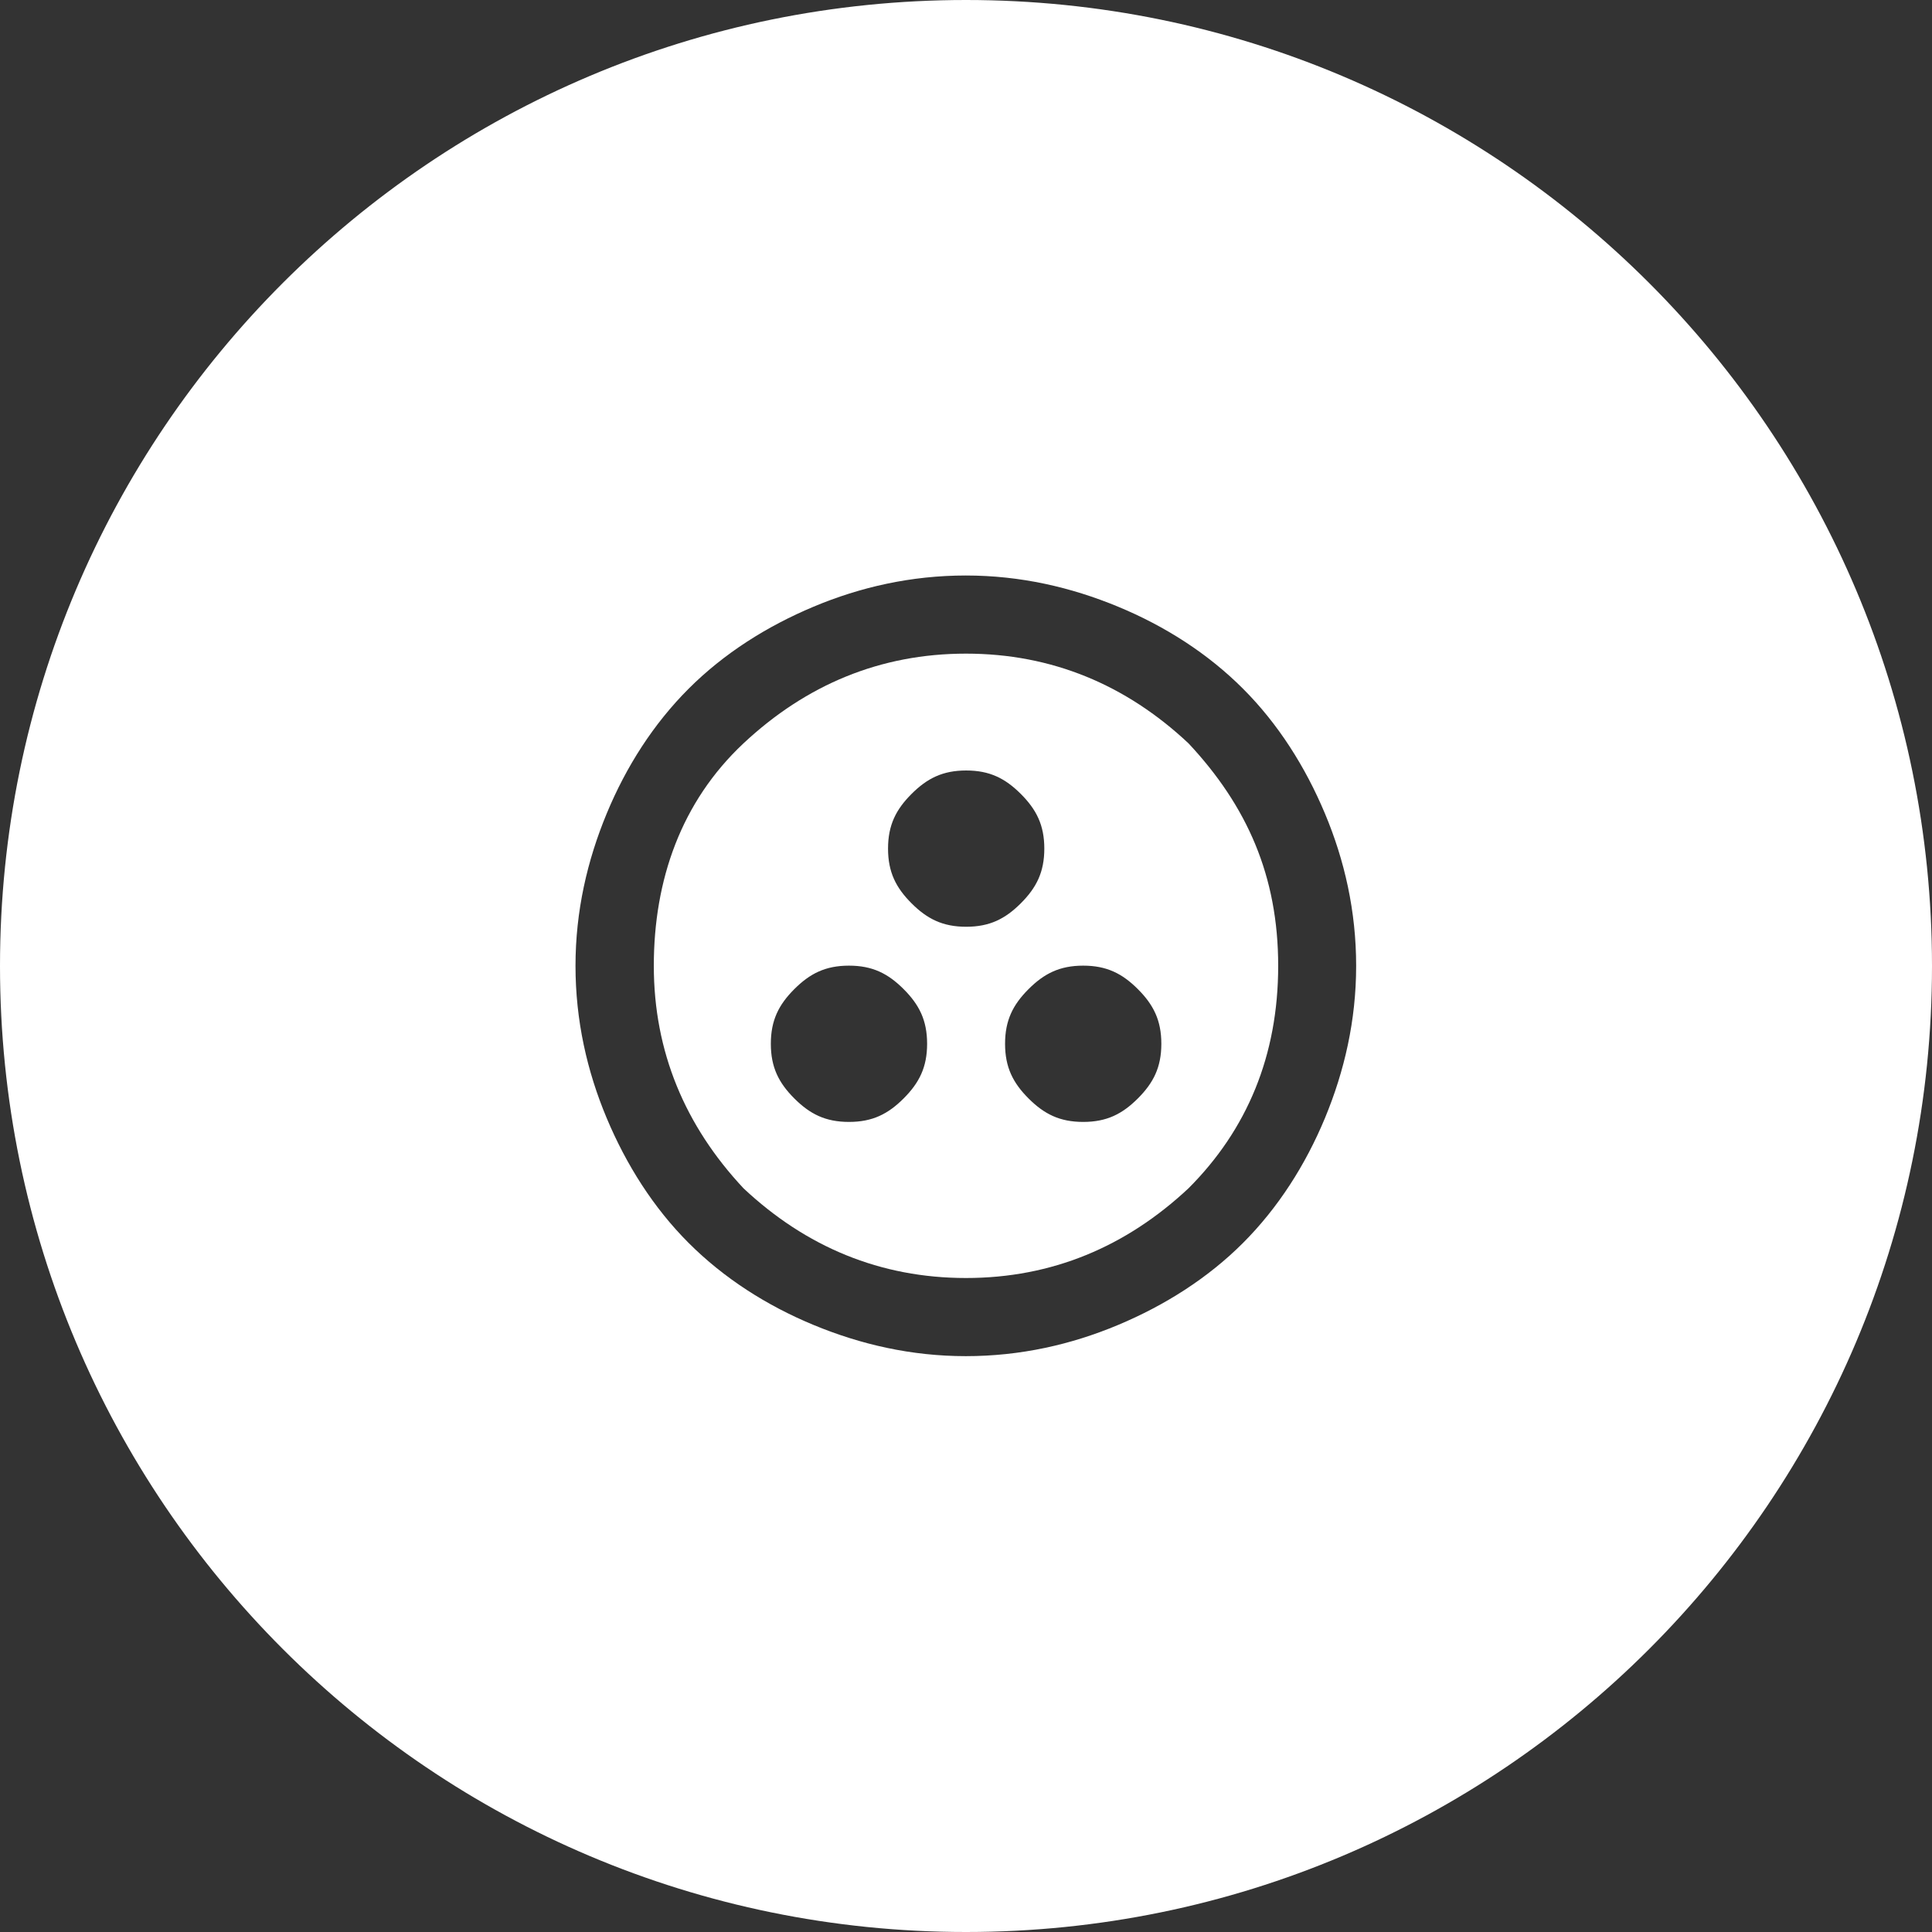
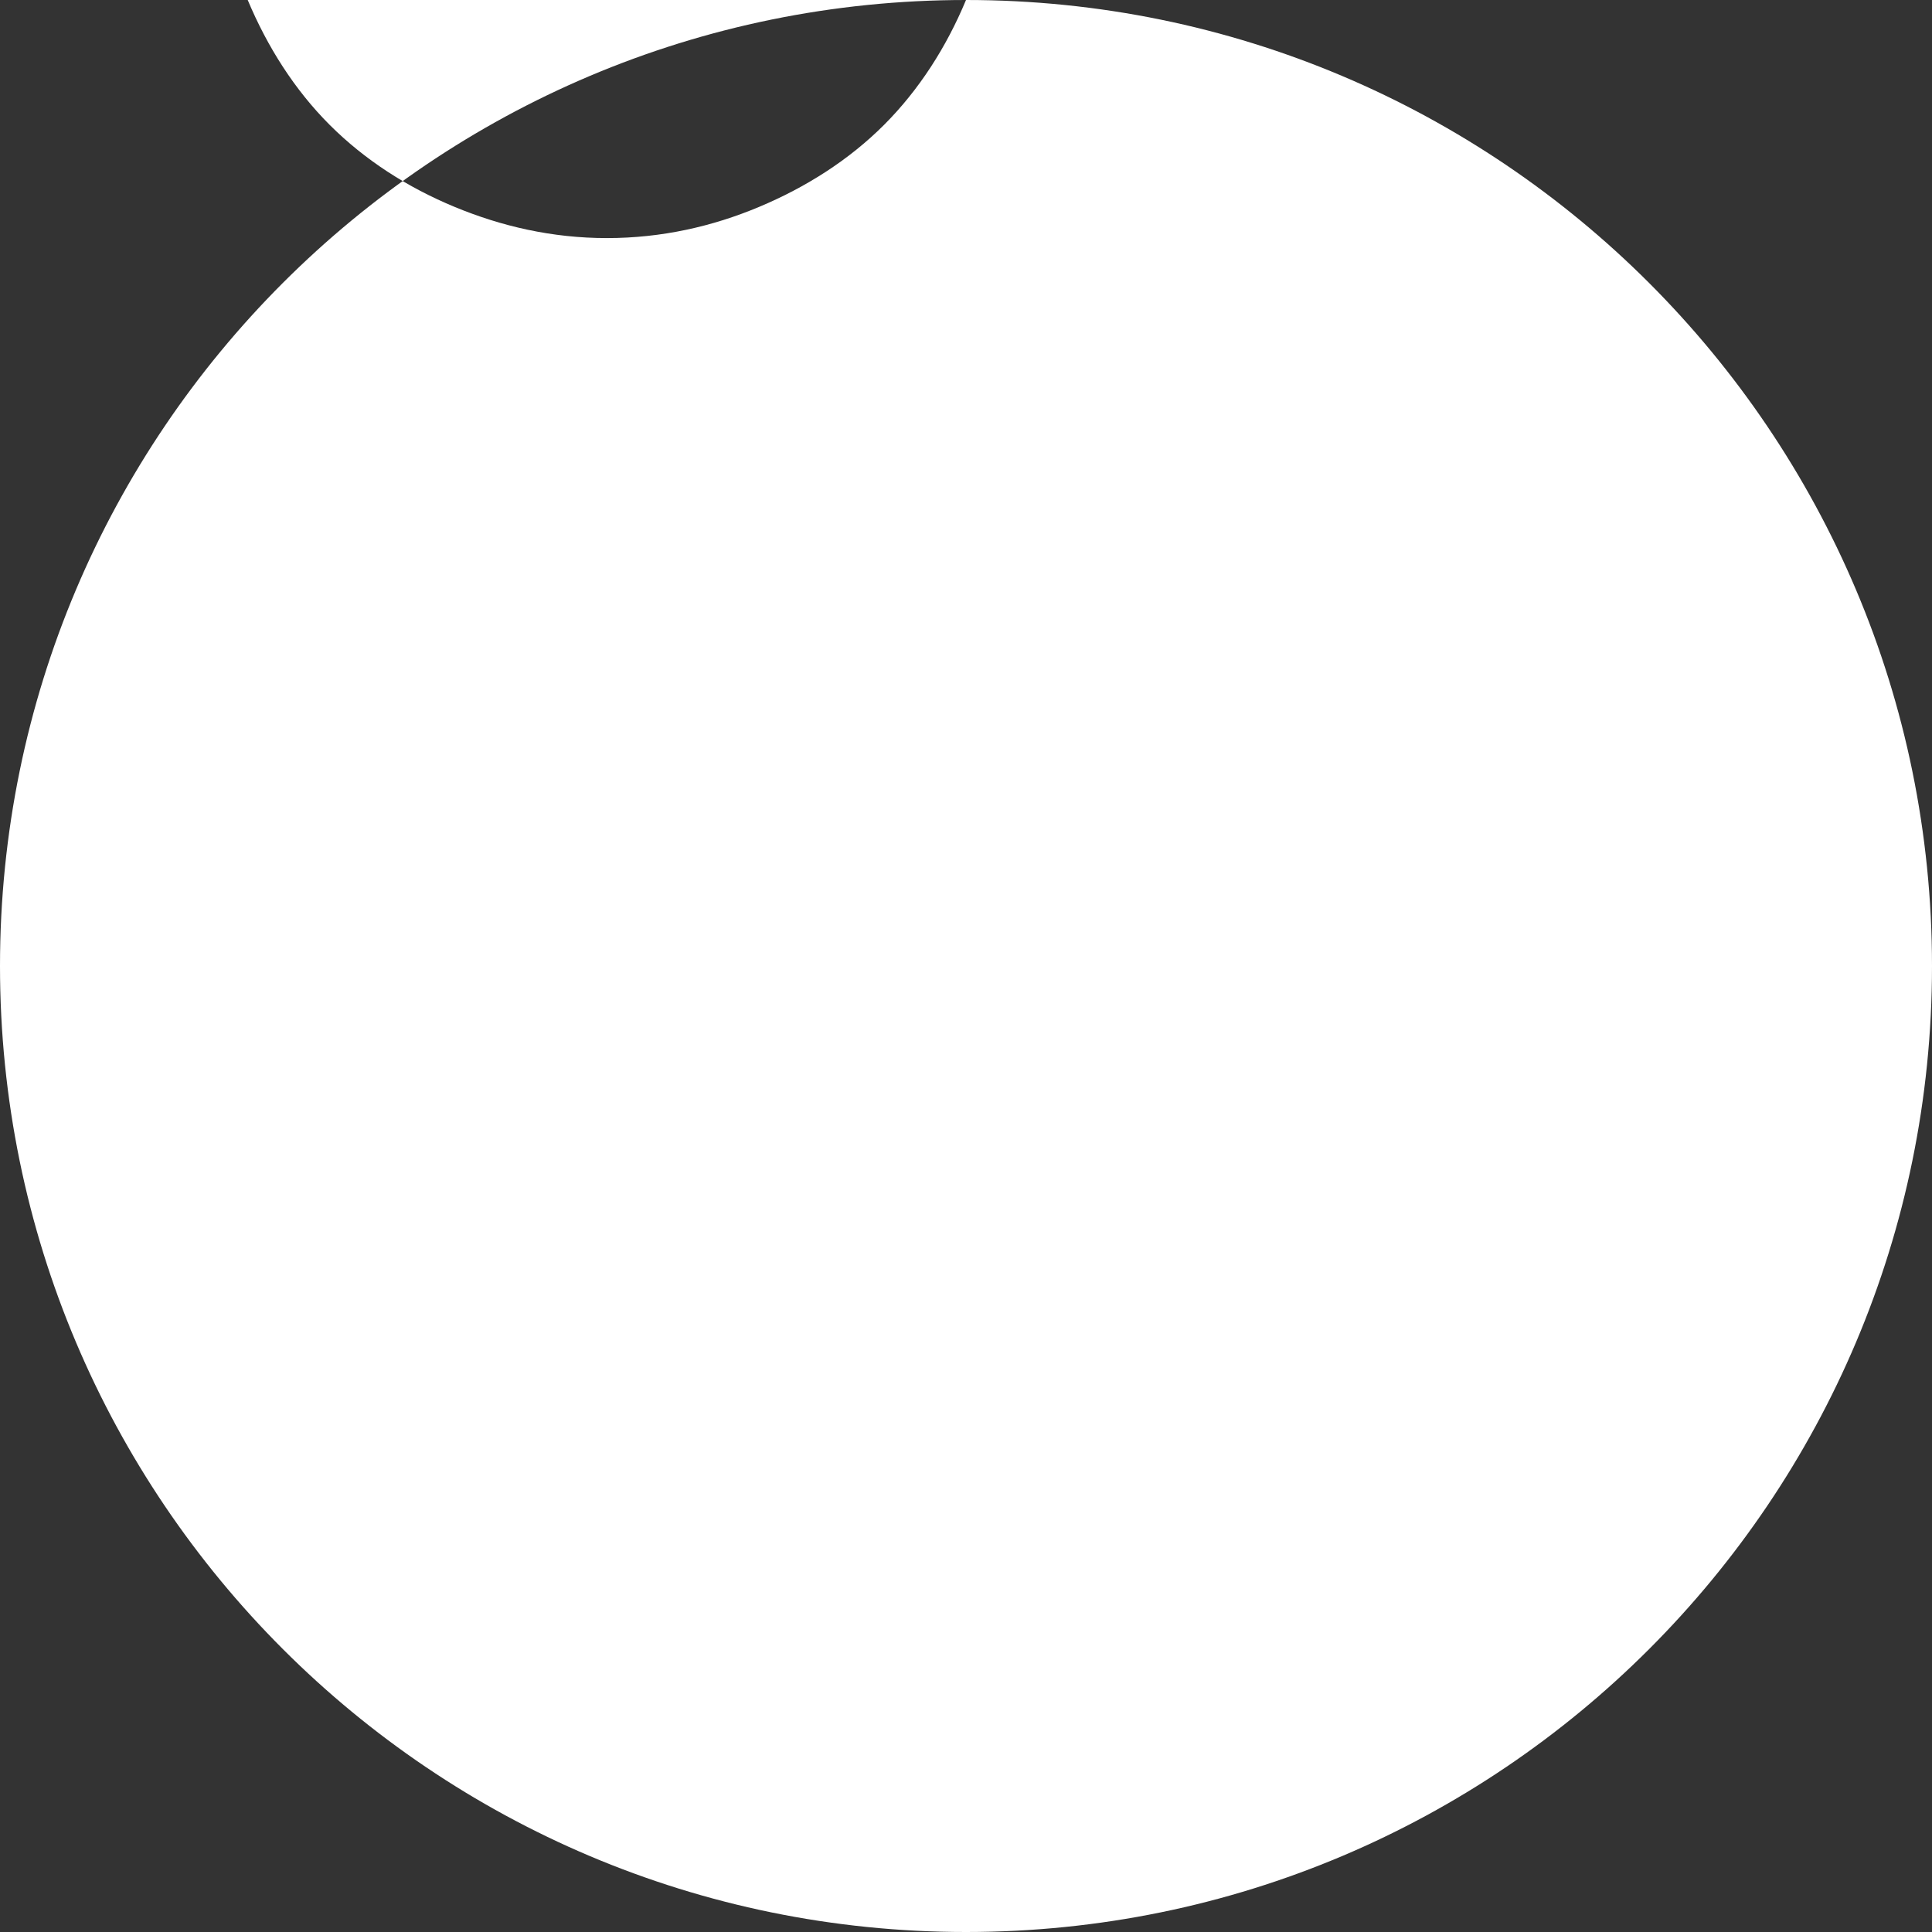
<svg xmlns="http://www.w3.org/2000/svg" id="Layer_2" width="110.28" height="110.28" viewBox="0 0 110.28 110.28">
  <rect x="0" y="0" width="110.28" height="110.28" fill="#333333" stroke="none" />
  <defs>
    <style>.cls-1{fill:#fff;}</style>
  </defs>
  <g id="Layer_1-2">
-     <path class="cls-1" d="m55.14,0C24.68,0,0,24.68,0,55.14s24.68,55.14,55.14,55.14,55.14-24.68,55.14-55.14S85.59,0,55.14,0Zm20.49,63.82c-1.11,2.67-2.67,5.12-4.68,7.13s-4.46,3.56-7.13,4.68-5.57,1.78-8.69,1.78-6.01-.67-8.69-1.78-5.12-2.67-7.13-4.68-3.56-4.46-4.68-7.13-1.78-5.57-1.78-8.69.67-6.01,1.78-8.69,2.67-5.12,4.68-7.13,4.46-3.56,7.13-4.68,5.57-1.78,8.69-1.78,6.01.67,8.69,1.78,5.12,2.67,7.13,4.68,3.56,4.46,4.68,7.13,1.78,5.57,1.78,8.69-.67,6.01-1.78,8.69Z" />
-     <path class="cls-1" d="m55.14,37.31c-4.9,0-9.13,1.78-12.7,5.12-3.56,3.34-5.12,7.8-5.12,12.7s1.78,9.13,5.12,12.7c3.56,3.34,7.8,5.12,12.7,5.12s9.13-1.78,12.7-5.12c3.34-3.34,5.12-7.57,5.12-12.7s-1.78-9.13-5.12-12.7c-3.56-3.34-7.8-5.12-12.7-5.12Zm-3.56,25.39c-.89.89-1.78,1.34-3.12,1.34s-2.23-.45-3.12-1.34-1.34-1.78-1.34-3.12.45-2.23,1.34-3.12,1.78-1.34,3.12-1.34,2.23.45,3.12,1.34,1.34,1.78,1.34,3.12-.45,2.23-1.34,3.12Zm.45-11.14c-.89-.89-1.34-1.78-1.34-3.12s.45-2.23,1.34-3.12,1.78-1.34,3.12-1.34,2.23.45,3.12,1.34,1.34,1.78,1.34,3.12-.45,2.23-1.34,3.12-1.78,1.34-3.12,1.34-2.23-.45-3.12-1.34Zm12.92,11.14c-.89.89-1.78,1.34-3.12,1.34s-2.23-.45-3.12-1.34-1.34-1.78-1.34-3.12.45-2.23,1.34-3.12,1.78-1.34,3.12-1.34,2.23.45,3.12,1.34,1.34,1.78,1.34,3.12-.45,2.23-1.34,3.12Z" />
+     <path class="cls-1" d="m55.14,0C24.68,0,0,24.68,0,55.14s24.68,55.14,55.14,55.14,55.14-24.68,55.14-55.14S85.59,0,55.14,0Zc-1.11,2.67-2.67,5.12-4.68,7.13s-4.46,3.56-7.13,4.68-5.57,1.78-8.69,1.78-6.01-.67-8.69-1.78-5.12-2.67-7.13-4.68-3.56-4.46-4.68-7.13-1.78-5.57-1.78-8.69.67-6.01,1.78-8.69,2.67-5.12,4.68-7.13,4.46-3.56,7.13-4.68,5.57-1.78,8.69-1.78,6.01.67,8.69,1.78,5.12,2.67,7.13,4.68,3.56,4.46,4.68,7.13,1.78,5.57,1.78,8.69-.67,6.01-1.78,8.69Z" />
  </g>
</svg>